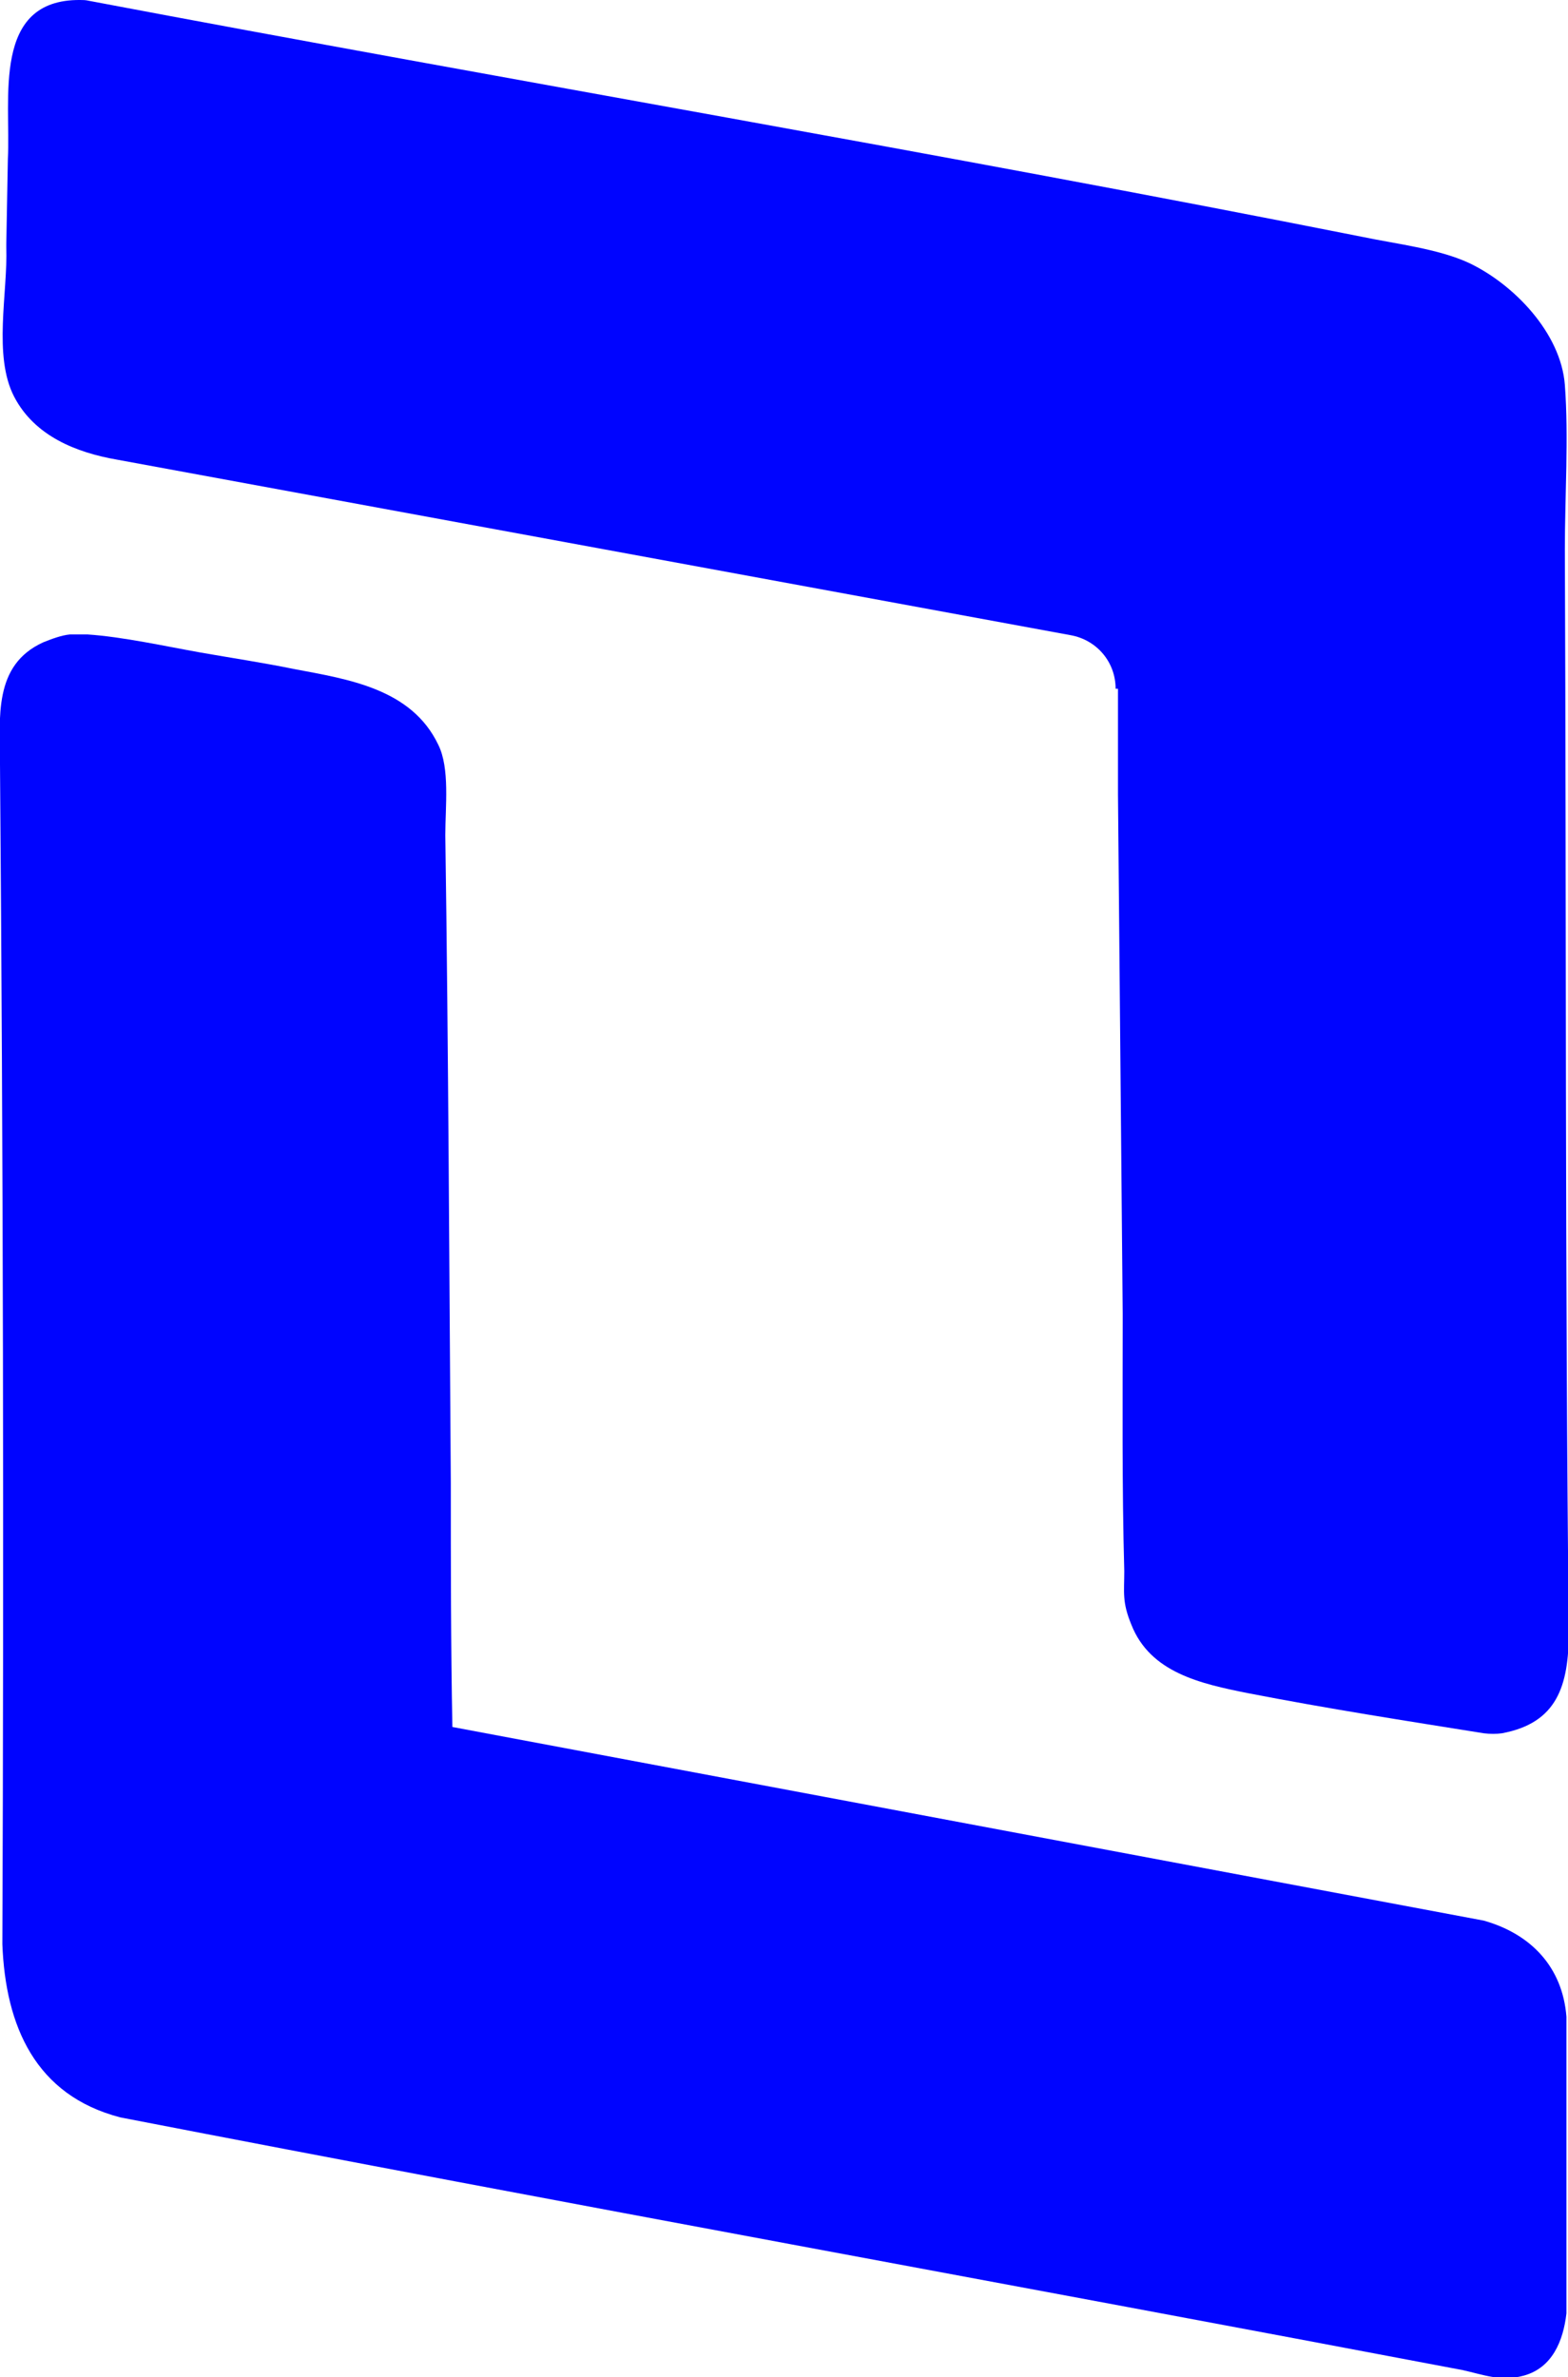
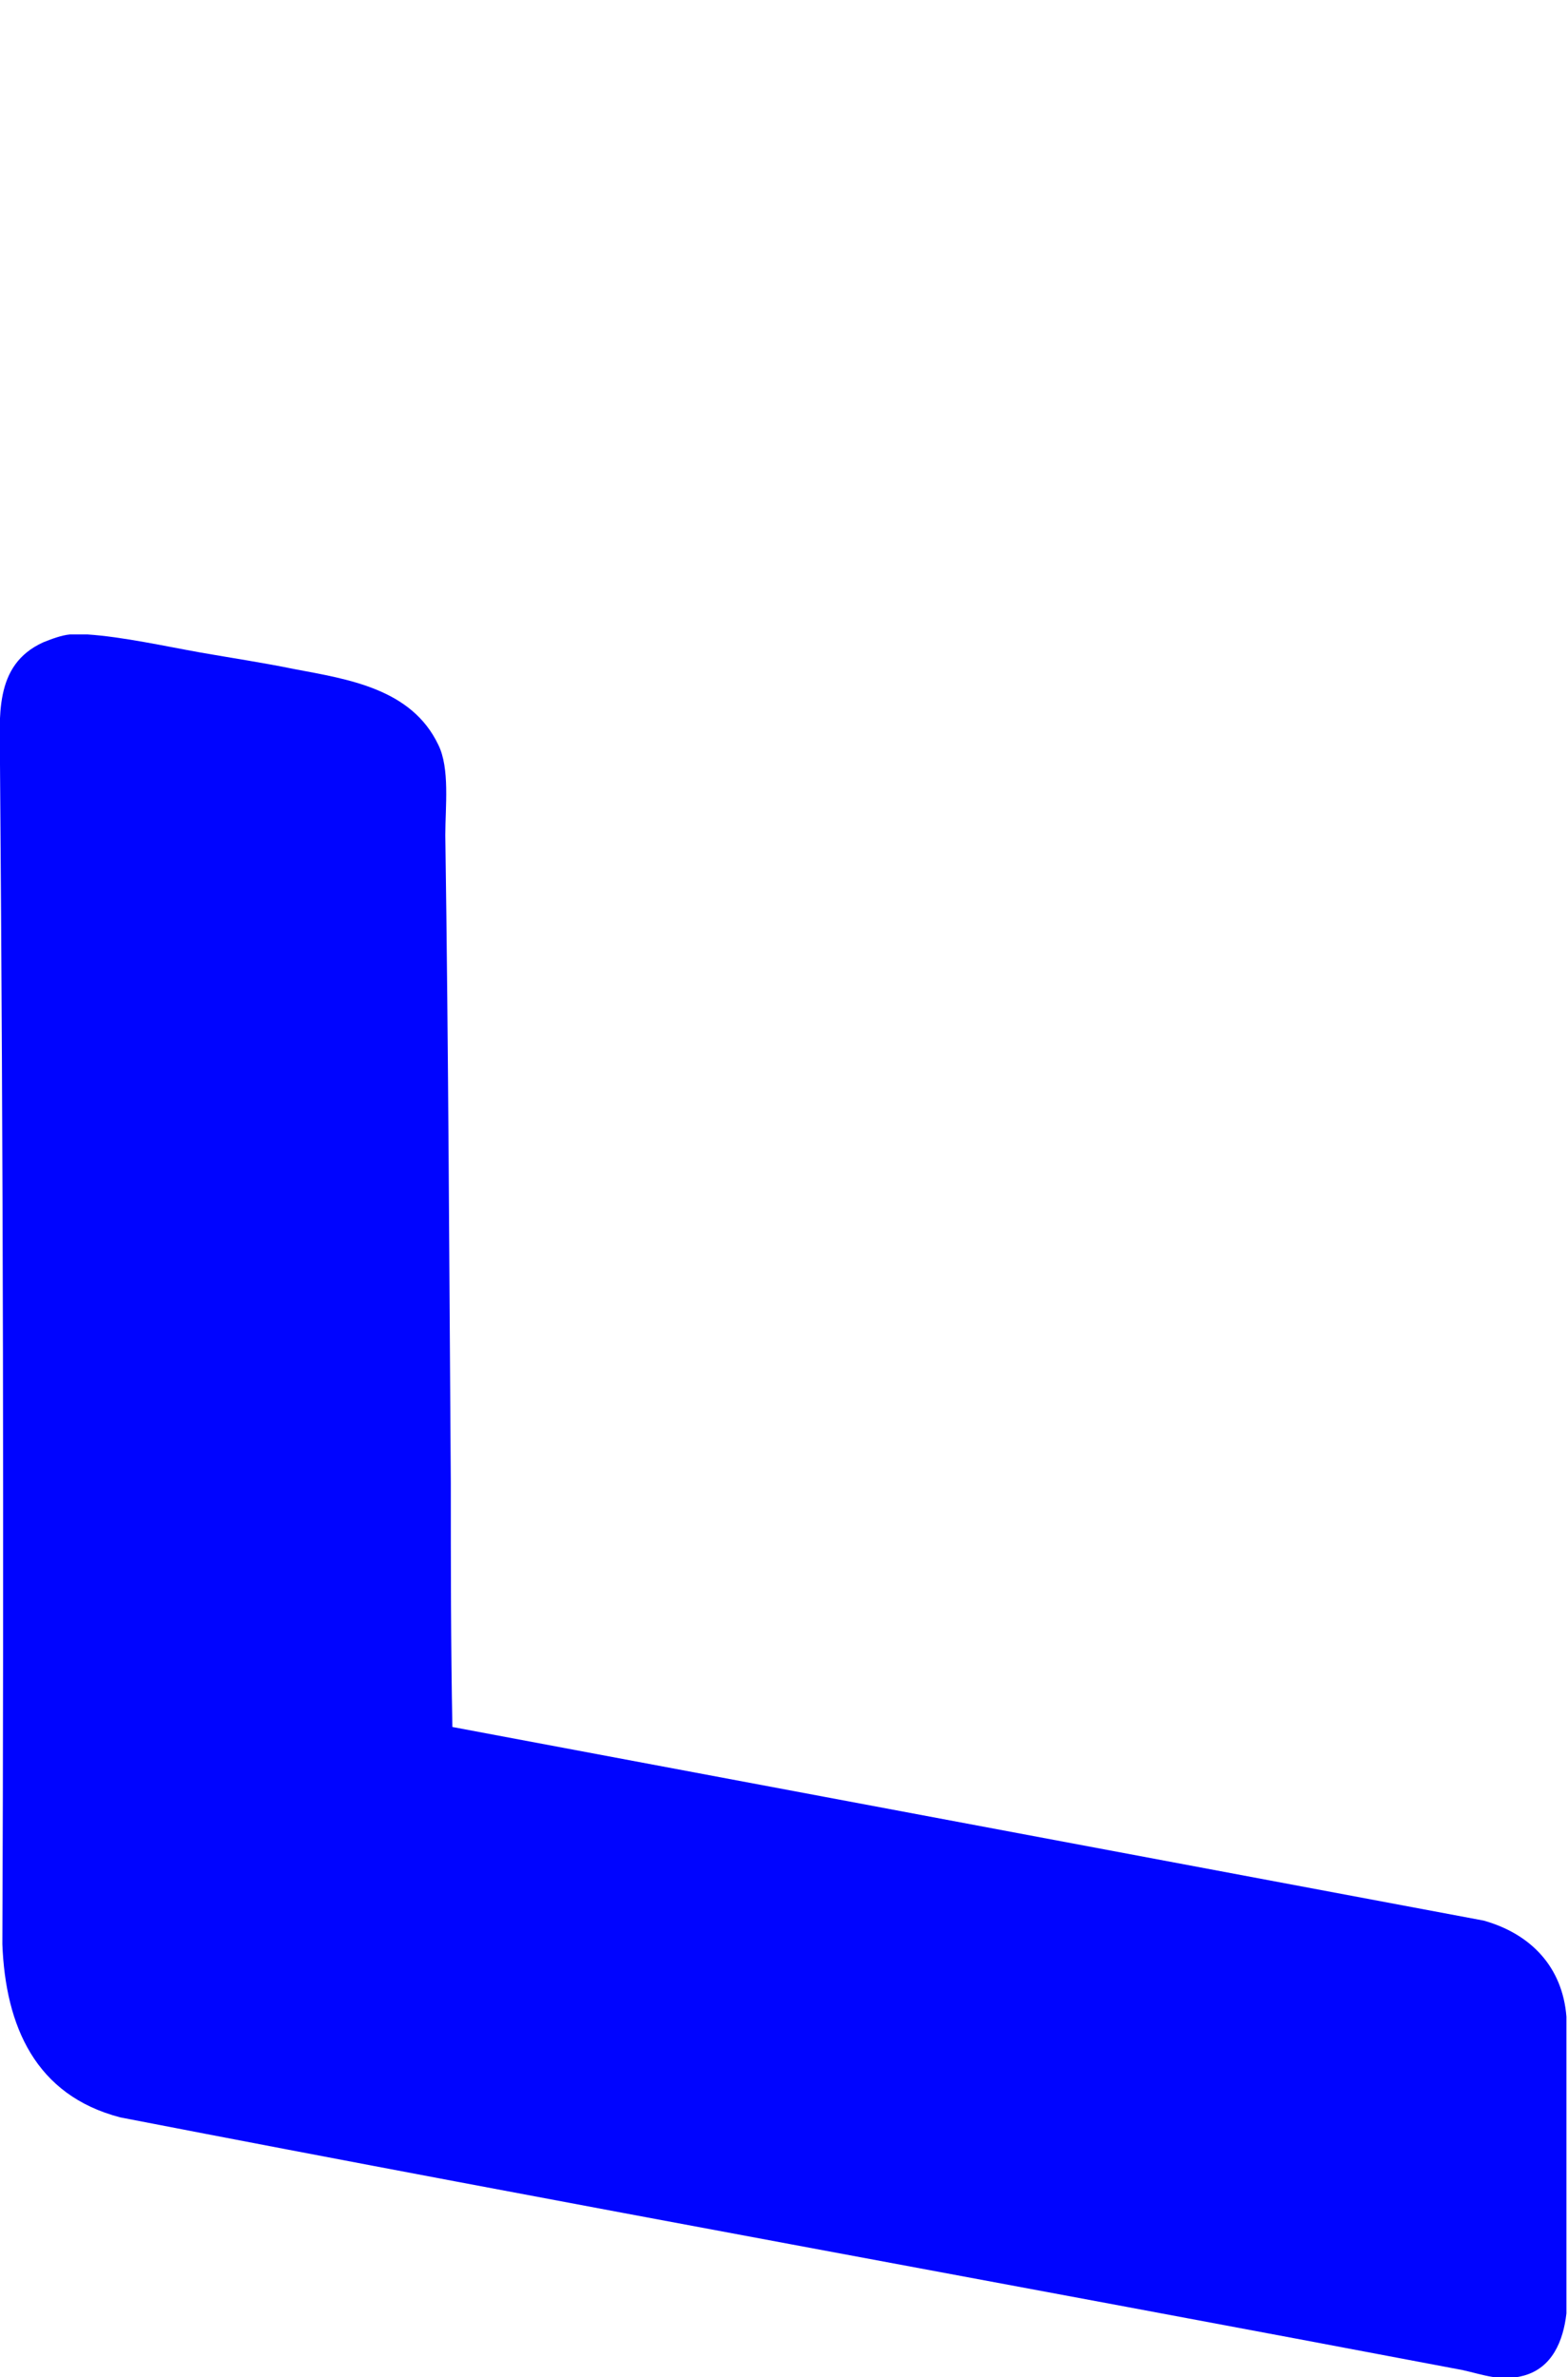
<svg xmlns="http://www.w3.org/2000/svg" id="Camada_1" data-name="Camada 1" viewBox="0 0 19.93 30.2">
  <path d="M.89,8.06c.07,0,.15,0,.22,0,.45.03.99.15,1.44.23.4.07.8.13,1.19.21.69.13,1.49.25,1.83.96.15.3.09.79.09,1.15.04,2.74.05,5.49.07,8.23,0,1.03,0,2.06.02,3.1l13.11,2.46c.6.17,1,.59,1.05,1.22v3.77c-.04.35-.18.69-.54.79-.29.08-.51-.01-.78-.07-5.69-1.08-11.38-2.11-17.06-3.21-1.08-.28-1.46-1.16-1.5-2.2C.05,19.7.04,14.7,0,9.71c0-.59-.09-1.26.55-1.55.1-.04.23-.09.34-.1h0Z" style="fill: #0004ff;" />
-   <path d="M14.18,8.75c0-.34-.24-.62-.57-.68L1.49,5.84c-.52-.09-1.05-.3-1.31-.8-.27-.52-.08-1.32-.1-1.9v-.04l.02-1.08C.14,1.26-.11-.01,1.02,0,1.05,0,1.09,0,1.13.01c5.39,1.02,10.8,1.93,16.19,3,.43.09.96.15,1.35.33.57.27,1.17.89,1.22,1.55s0,1.42,0,2.09c.02,4.58,0,9.17.05,13.75,0,.69-.15,1.16-.85,1.29-.07.01-.15.01-.23,0-1-.16-1.97-.31-3-.51-.6-.12-1.24-.26-1.48-.87-.12-.29-.09-.41-.09-.68-.03-1.08-.02-2.18-.02-3.26-.02-2.2-.04-4.41-.06-6.61v-1.34h0Z" style="fill: #0004ff;" />
</svg>